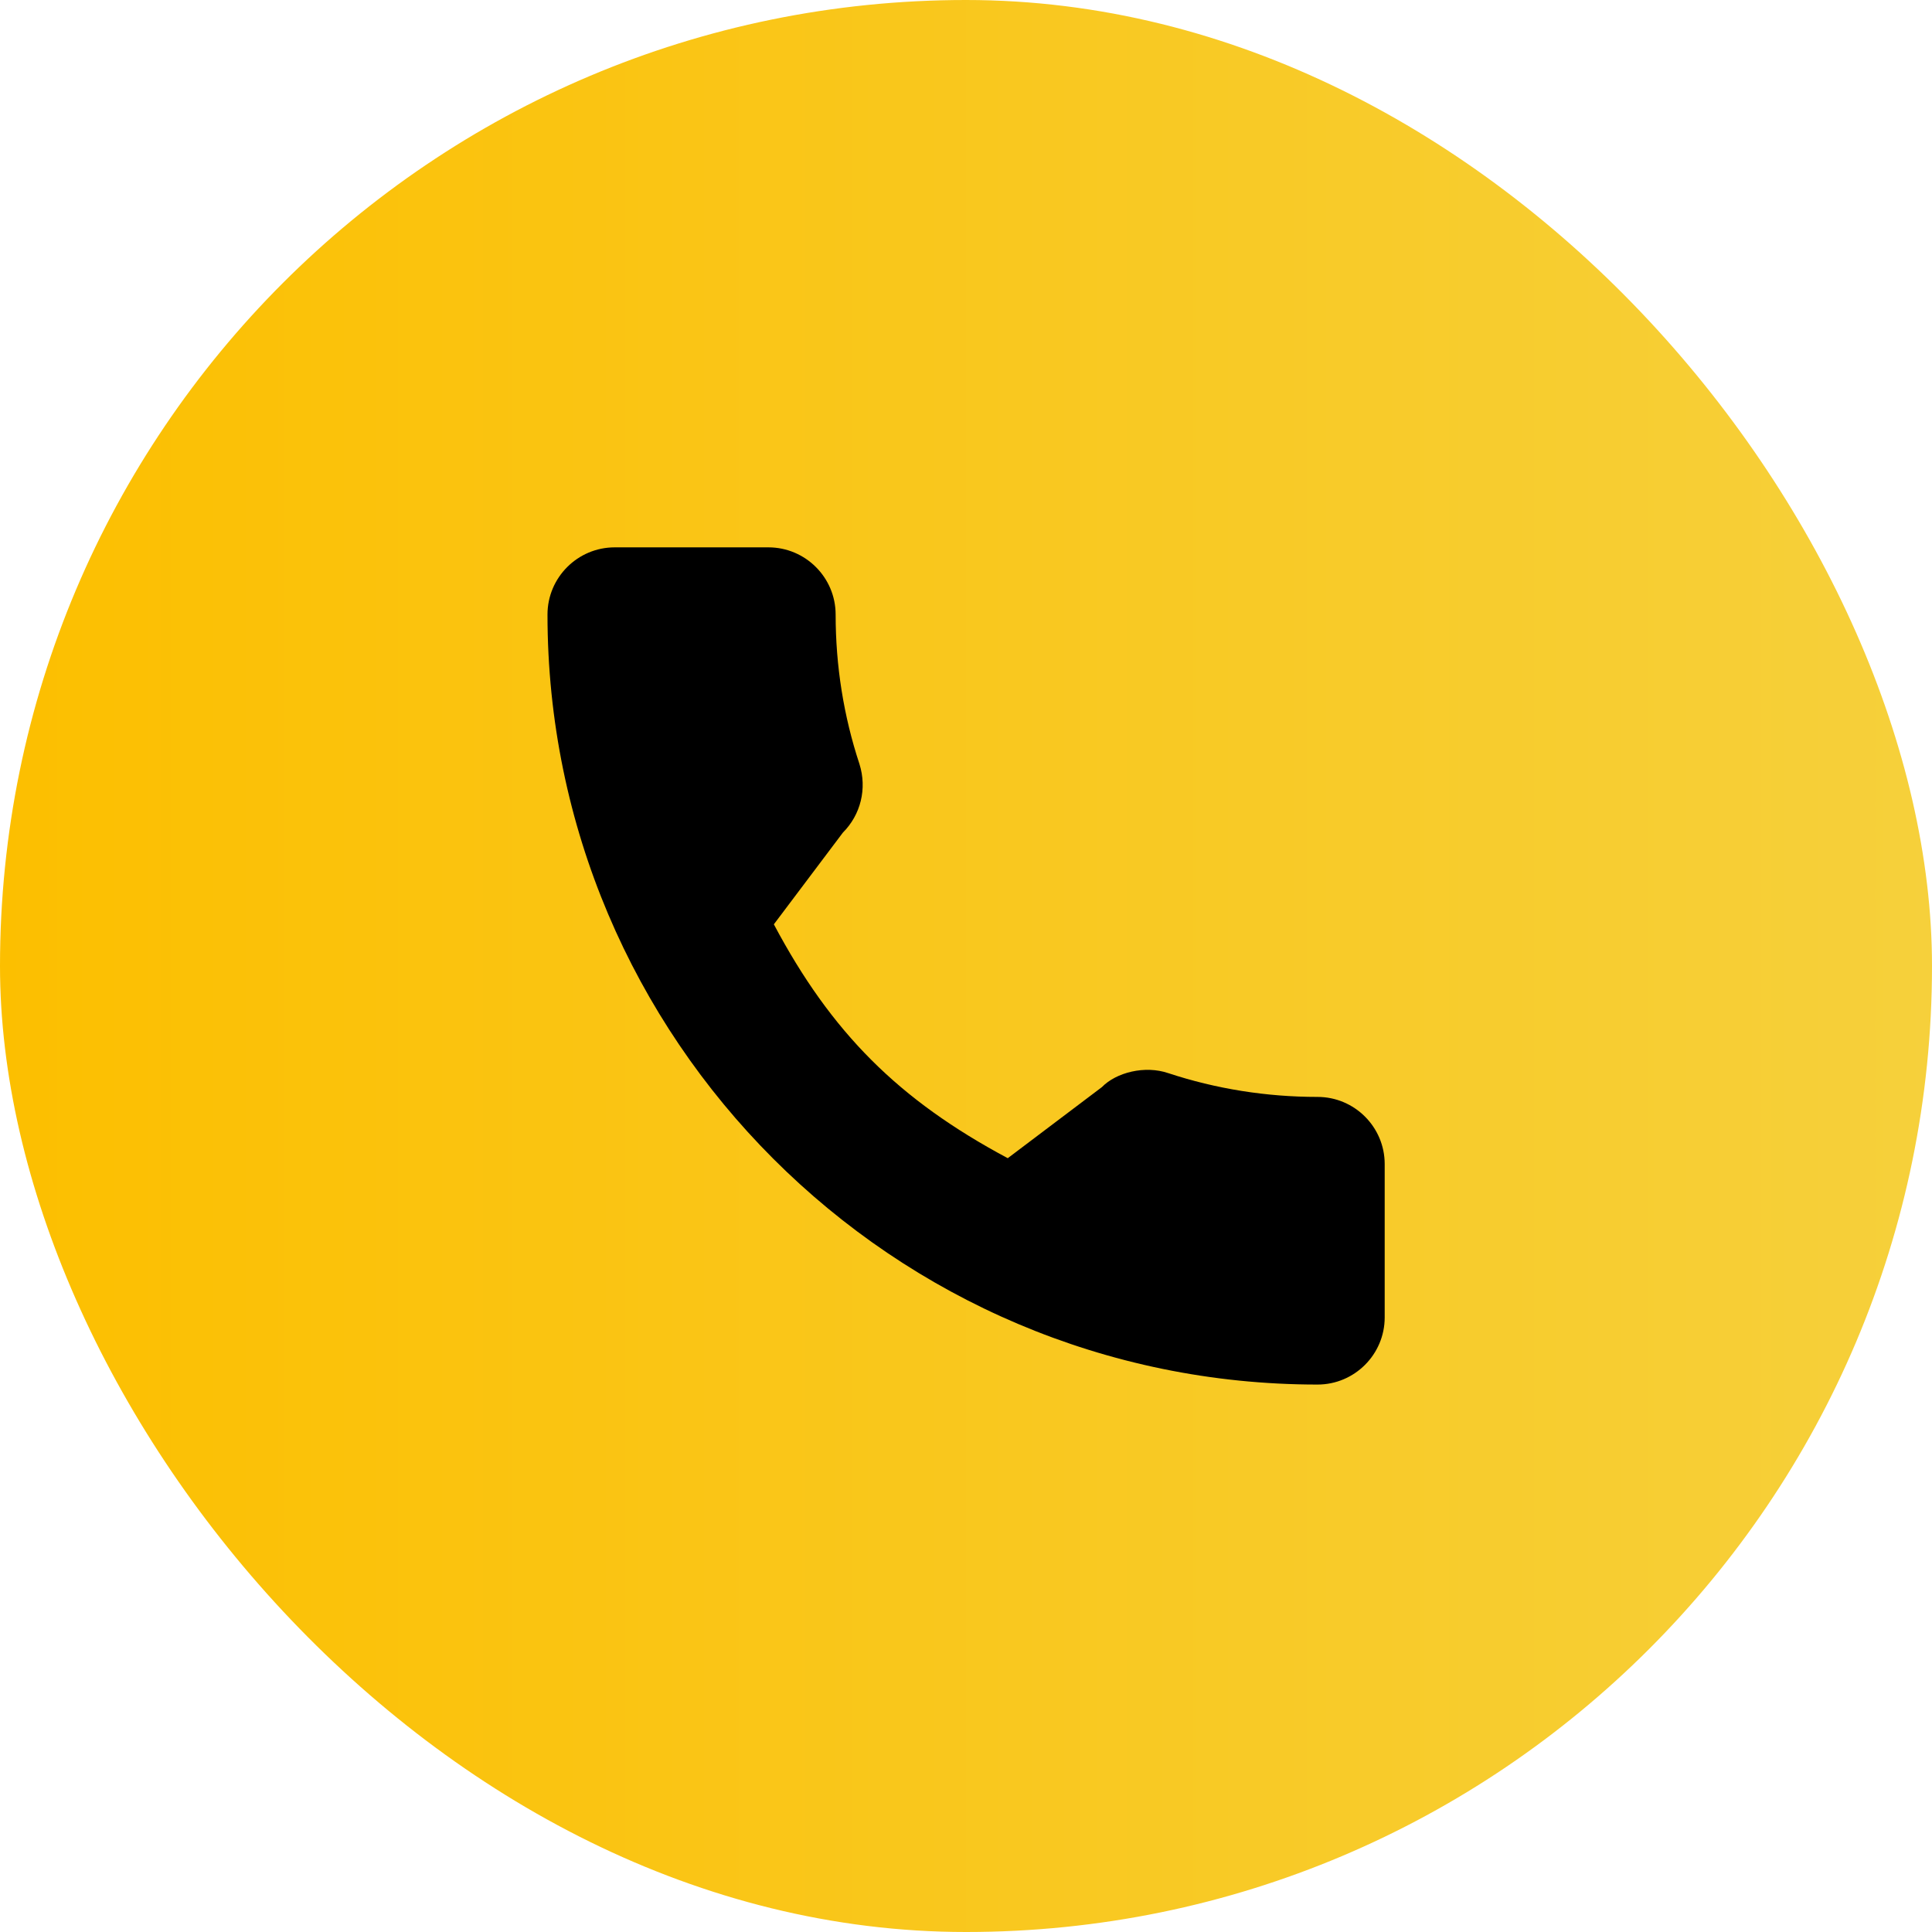
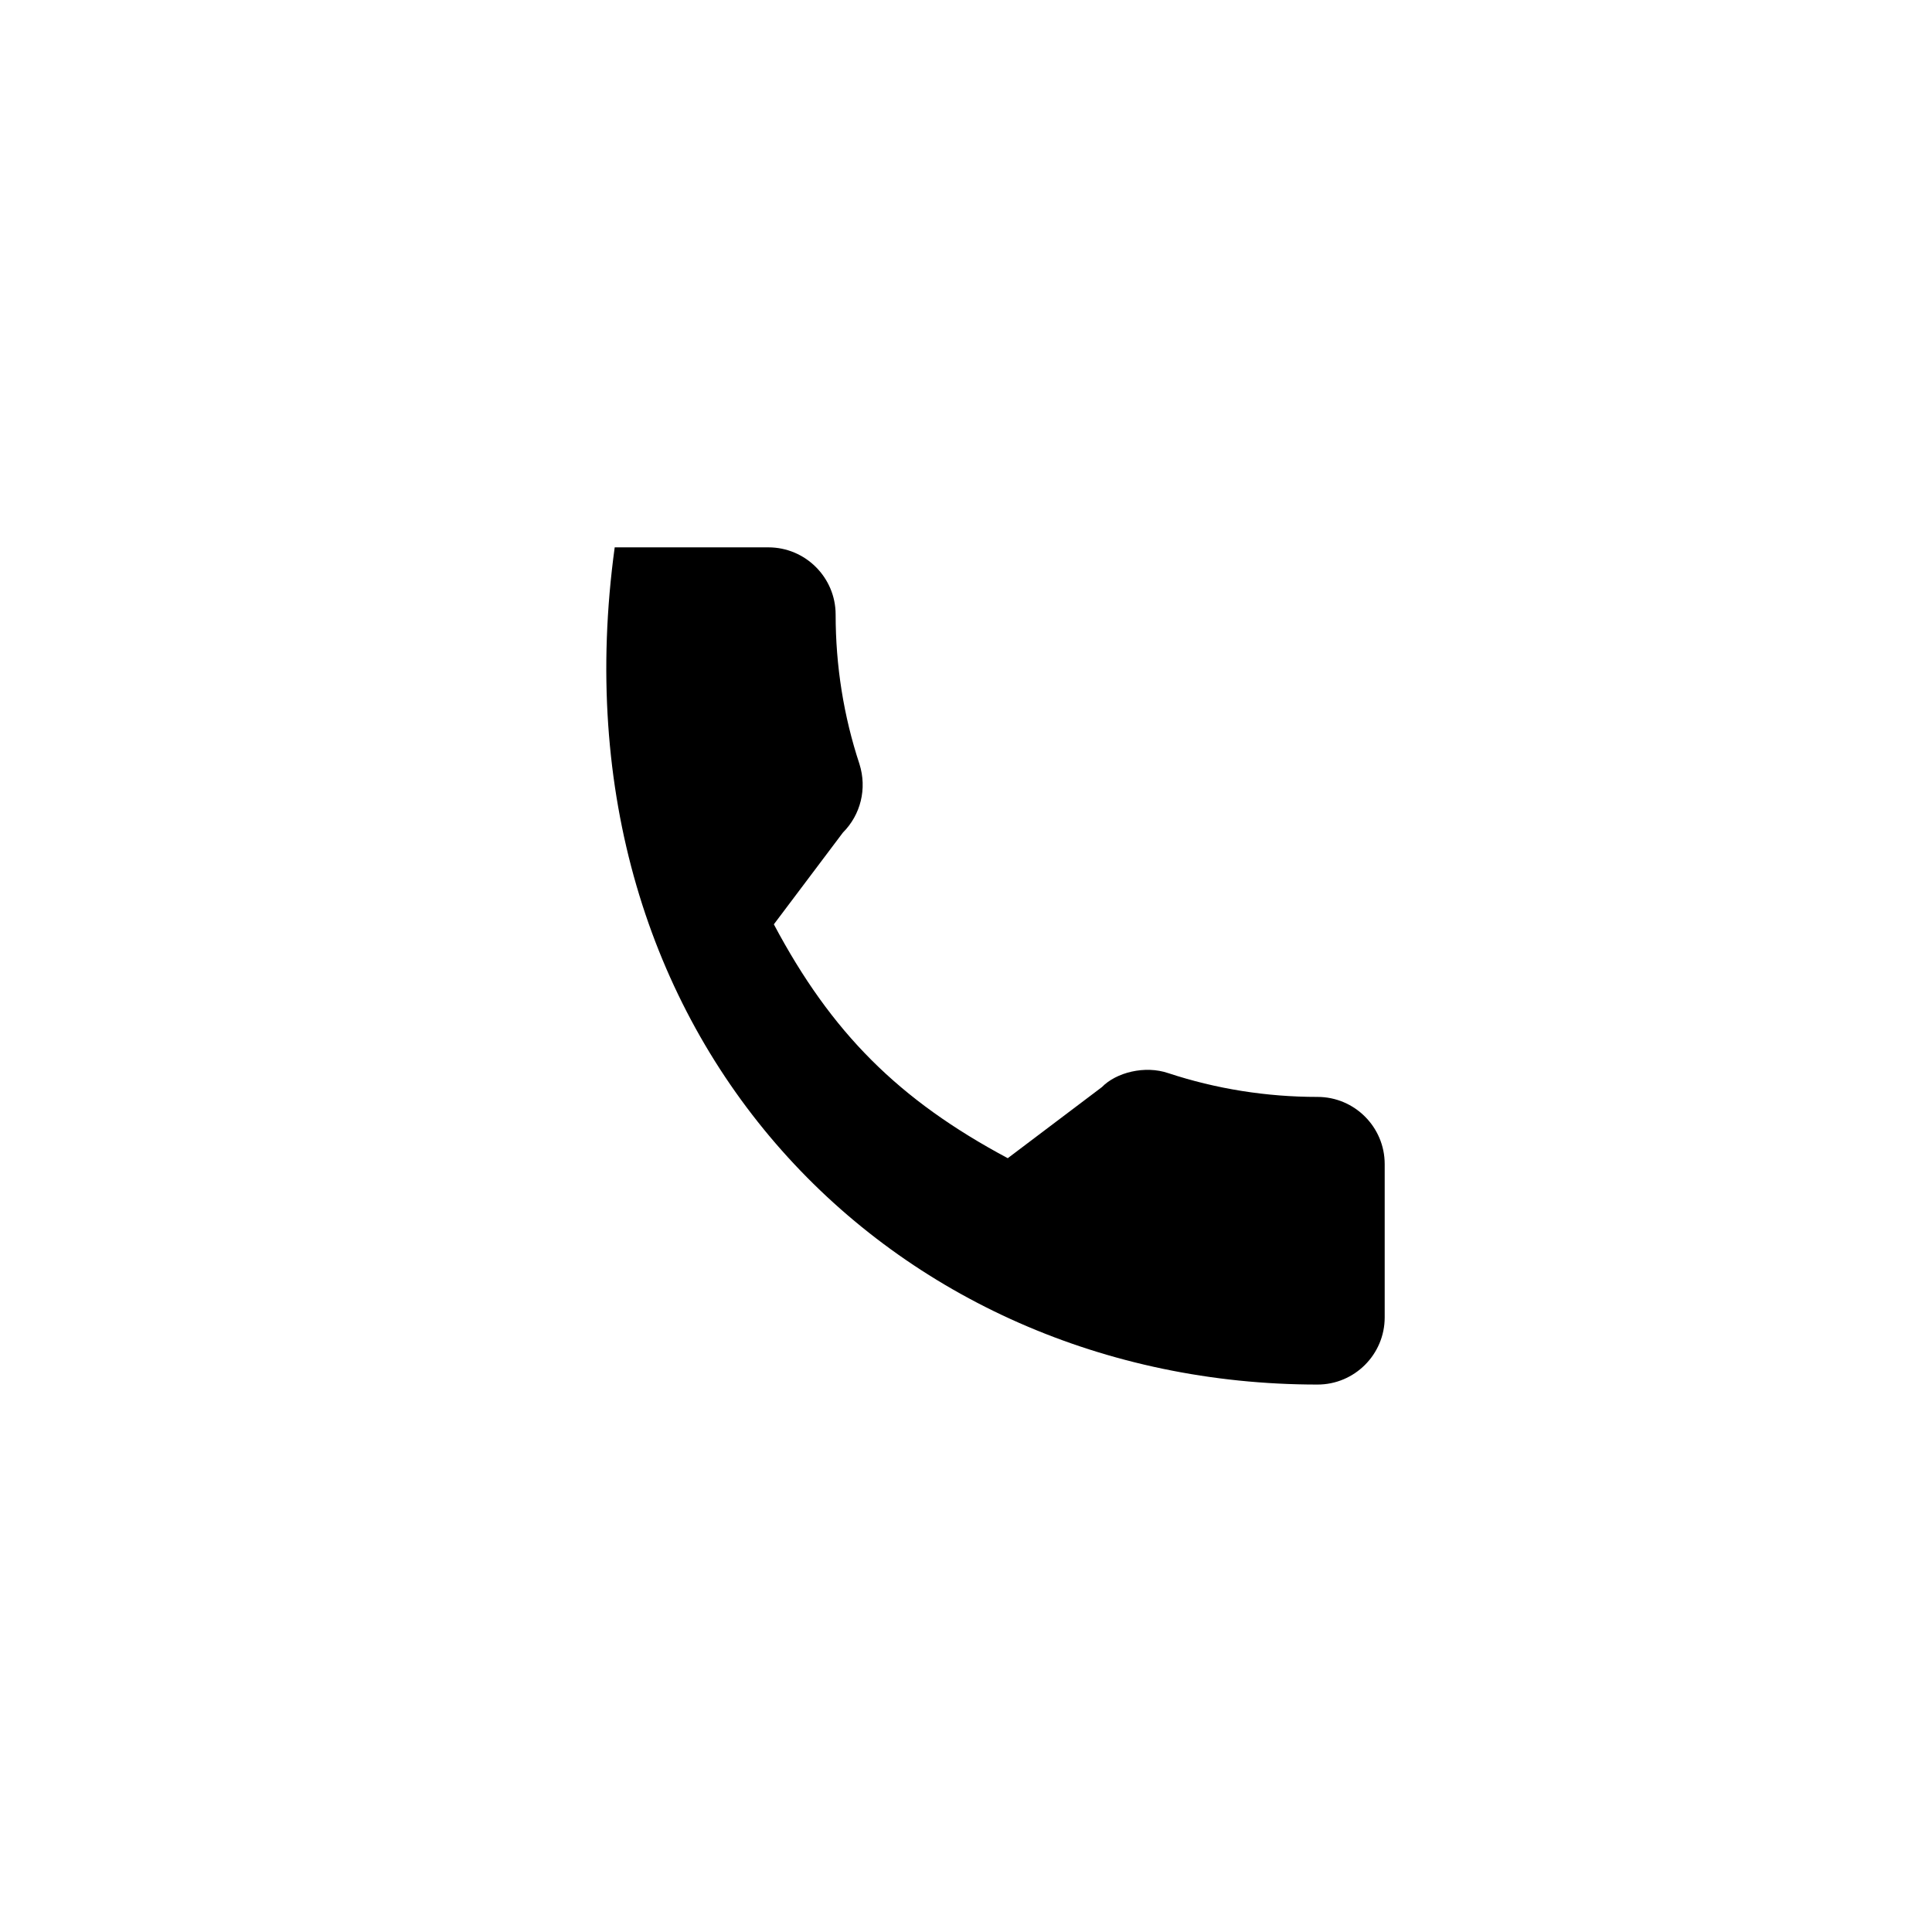
<svg xmlns="http://www.w3.org/2000/svg" width="42" height="42" viewBox="0 0 42 42" fill="none">
-   <rect width="42" height="42" rx="21" fill="url(#paint0_linear_2902_700)" />
-   <path d="M28.642 23.846C27.528 23.846 26.434 23.671 25.397 23.329C24.889 23.155 24.264 23.314 23.954 23.633L21.908 25.178C19.535 23.911 18.073 22.449 16.823 20.094L18.323 18.101C18.712 17.712 18.852 17.144 18.684 16.61C18.34 15.568 18.166 14.475 18.166 13.36C18.166 12.555 17.51 11.899 16.705 11.899H13.363C12.557 11.899 11.902 12.555 11.902 13.36C11.902 22.59 19.412 30.099 28.642 30.099C29.447 30.099 30.102 29.444 30.102 28.639V25.306C30.102 24.501 29.447 23.846 28.642 23.846Z" fill="black" />
+   <path d="M28.642 23.846C27.528 23.846 26.434 23.671 25.397 23.329C24.889 23.155 24.264 23.314 23.954 23.633L21.908 25.178C19.535 23.911 18.073 22.449 16.823 20.094L18.323 18.101C18.712 17.712 18.852 17.144 18.684 16.61C18.34 15.568 18.166 14.475 18.166 13.36C18.166 12.555 17.51 11.899 16.705 11.899H13.363C11.902 22.59 19.412 30.099 28.642 30.099C29.447 30.099 30.102 29.444 30.102 28.639V25.306C30.102 24.501 29.447 23.846 28.642 23.846Z" fill="black" />
  <defs>
    <linearGradient id="paint0_linear_2902_700" x1="0" y1="21" x2="42" y2="21" gradientUnits="userSpaceOnUse">
      <stop stop-color="#FCBF00" />
      <stop offset="1" stop-color="#F6D03B" />
    </linearGradient>
  </defs>
</svg>